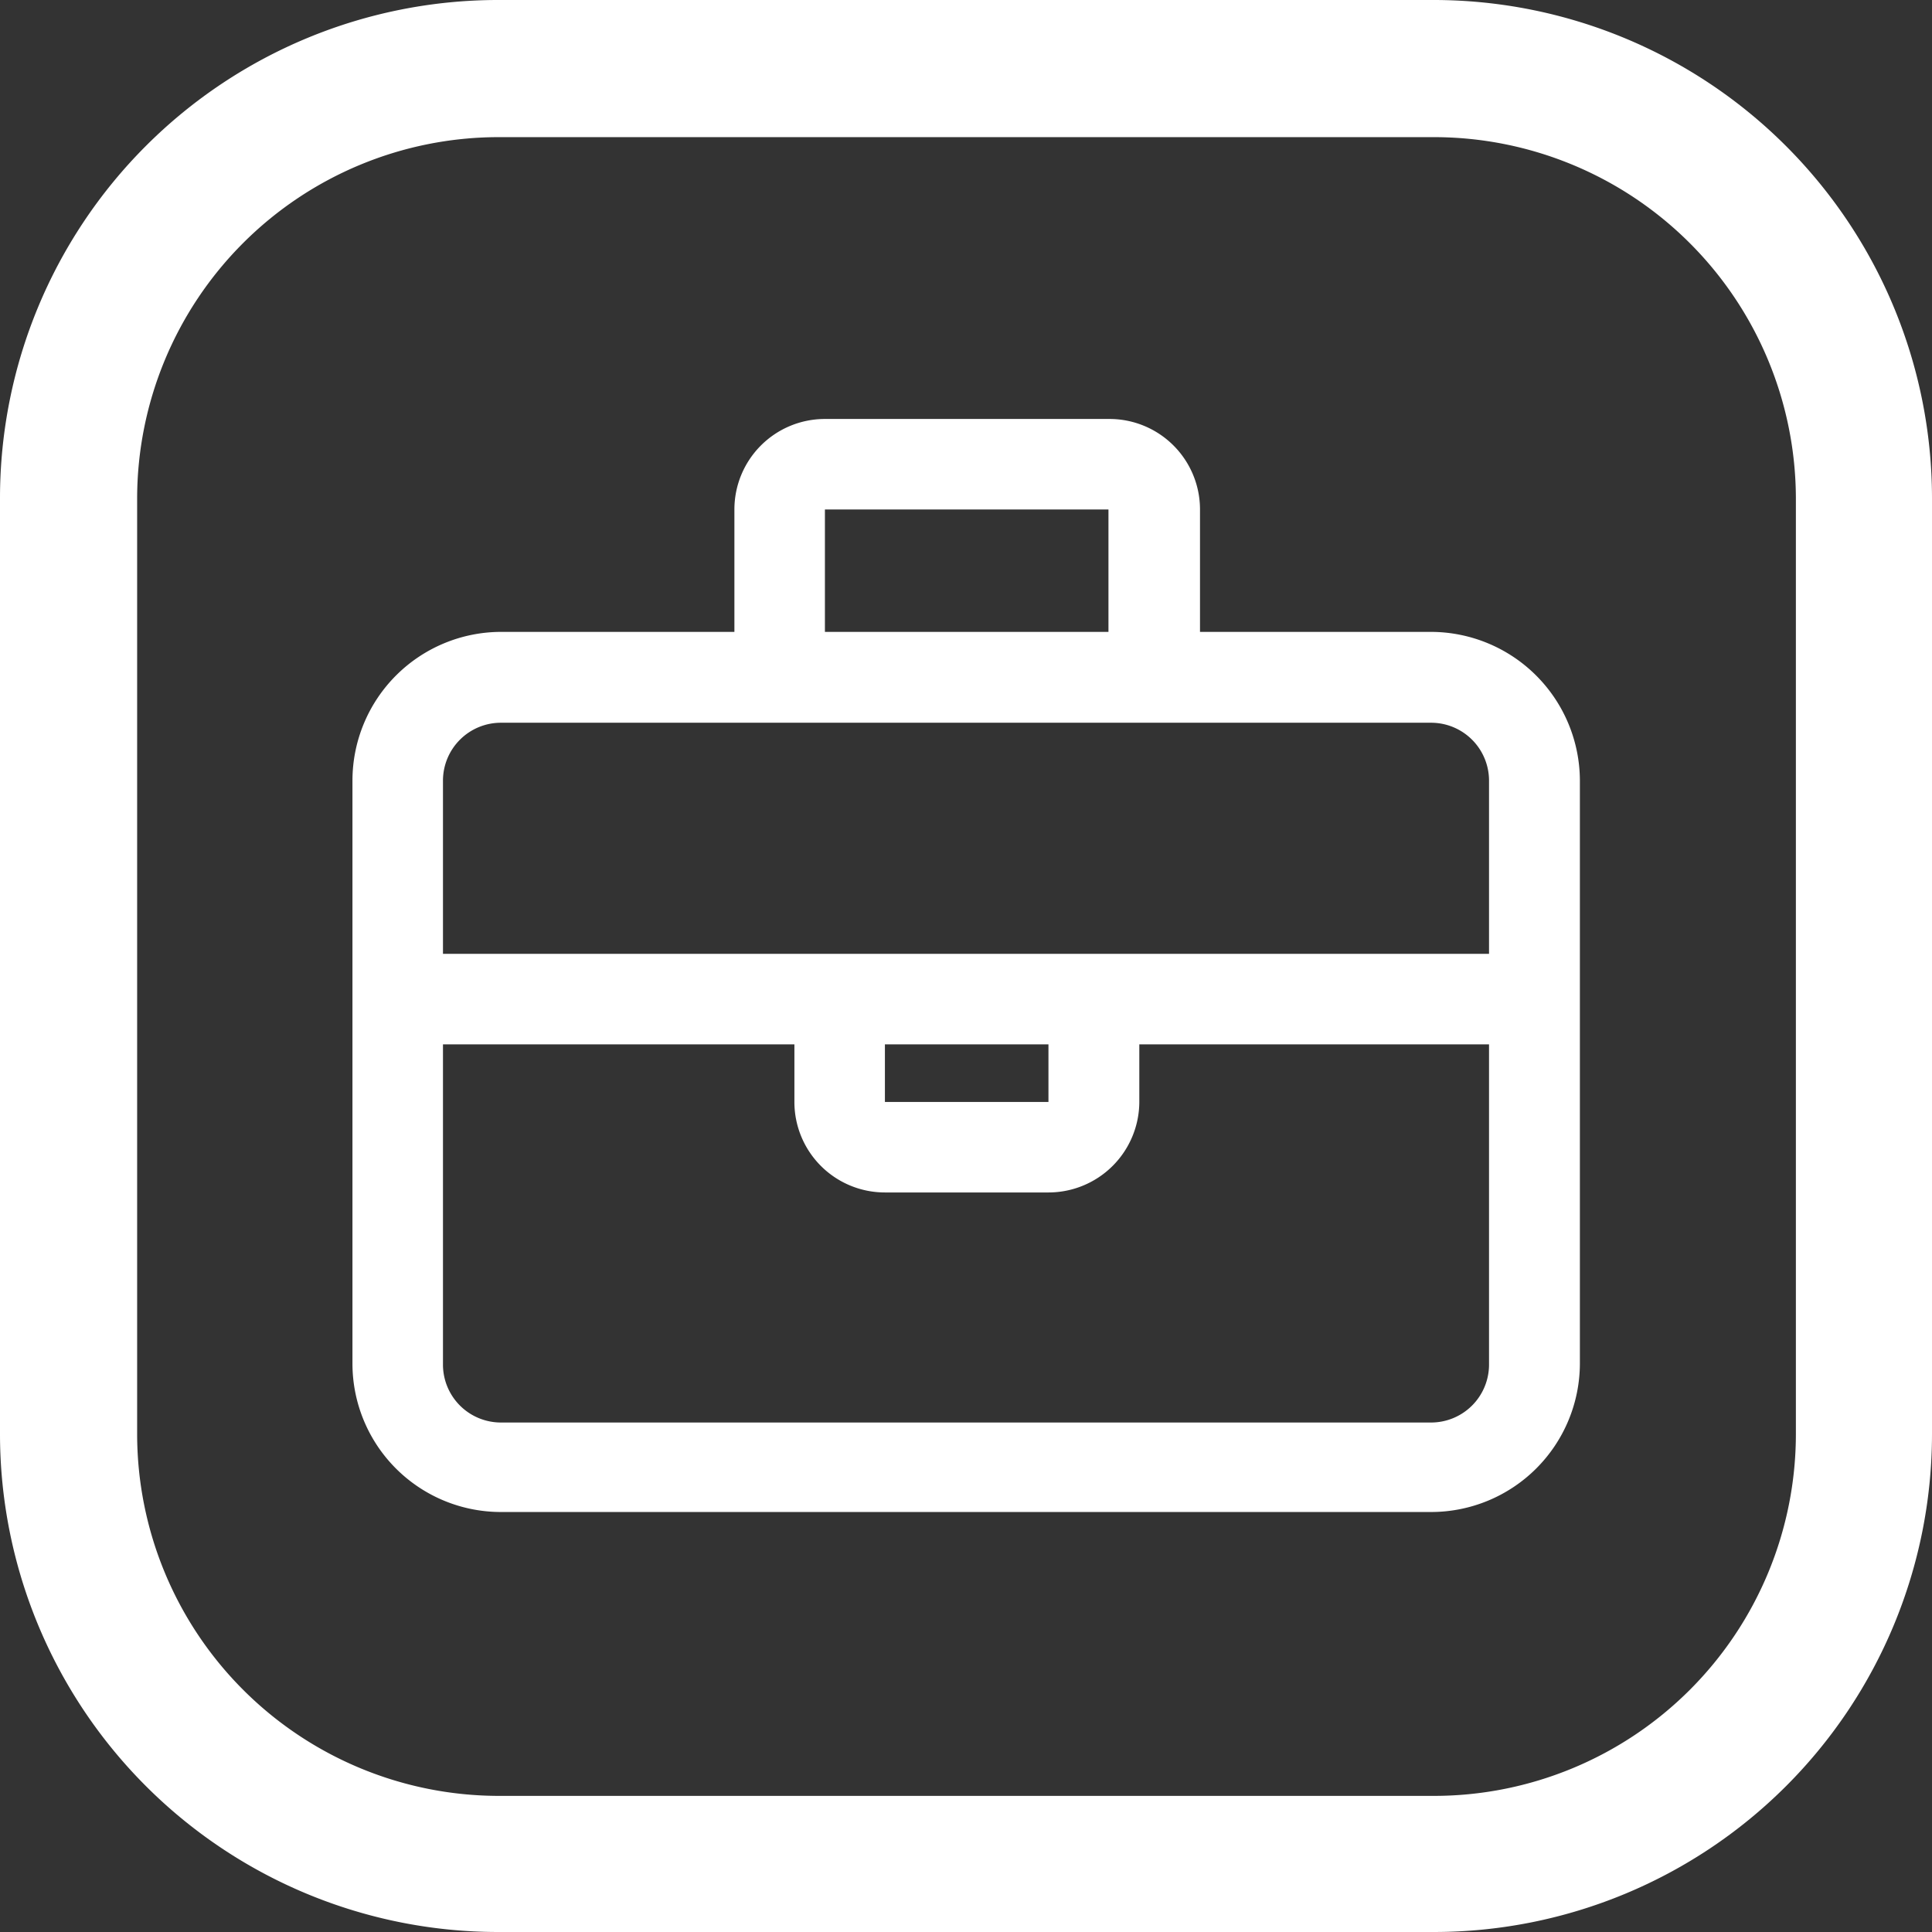
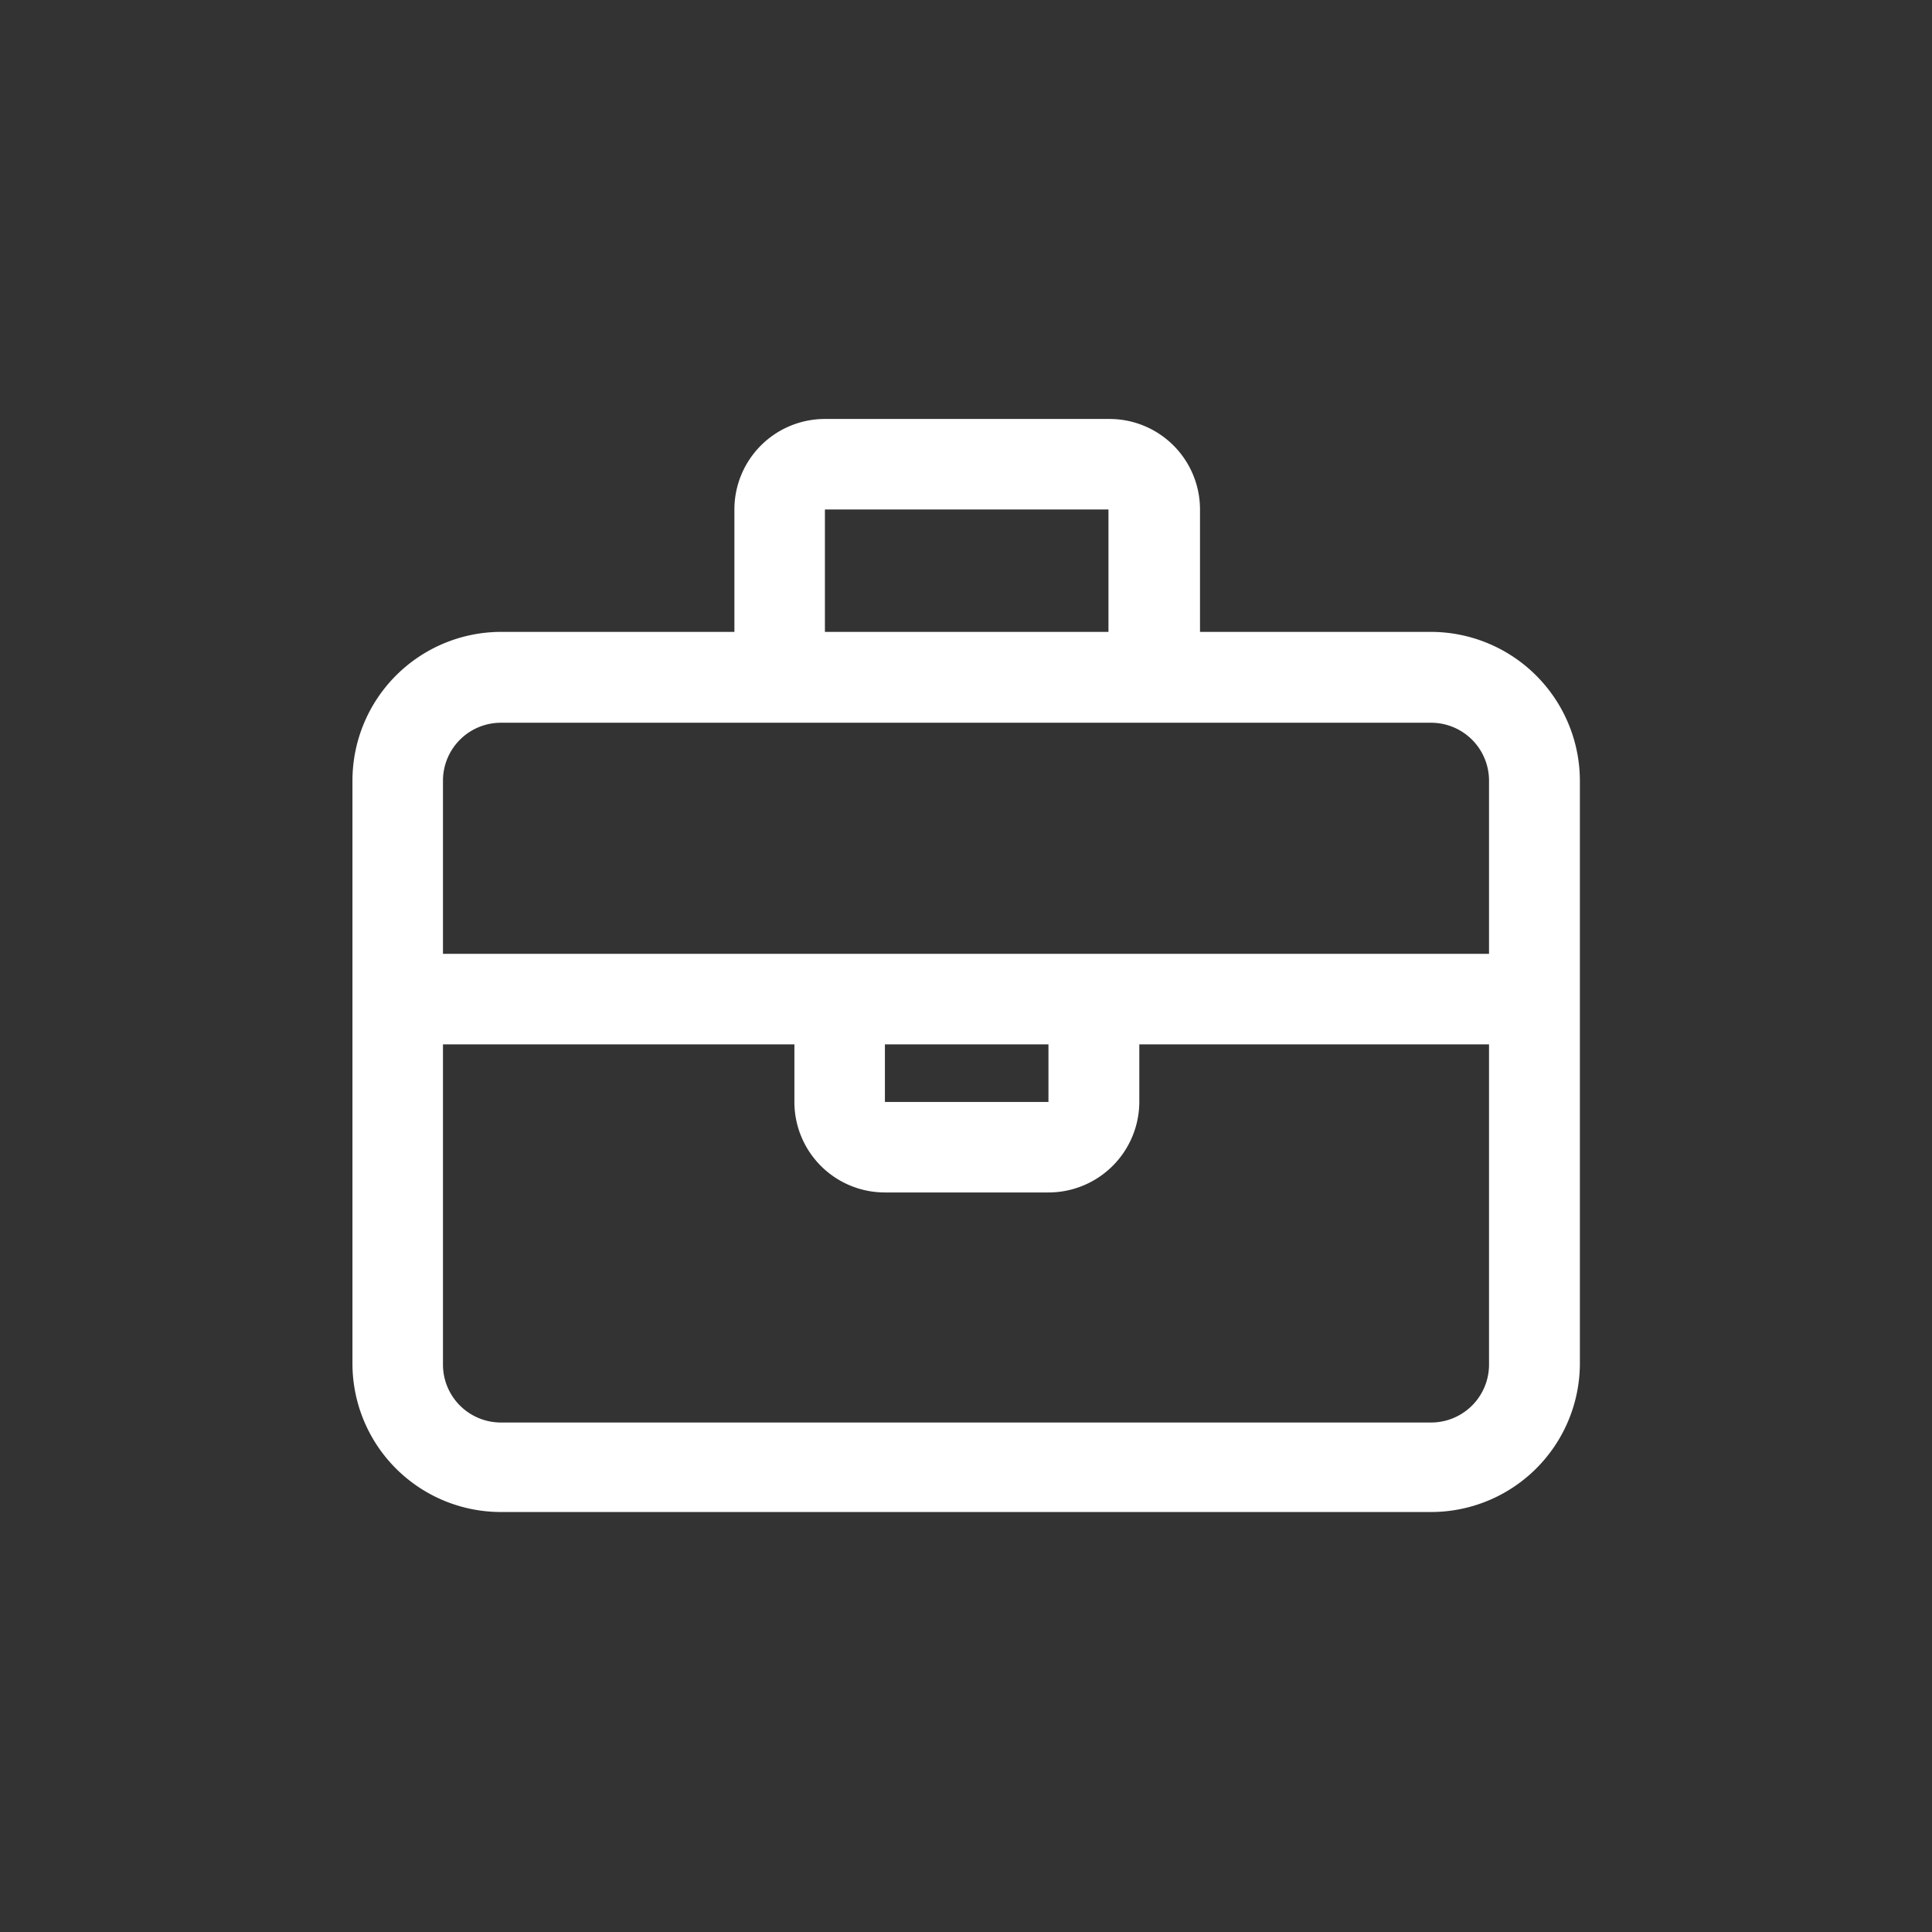
<svg xmlns="http://www.w3.org/2000/svg" id="Layer_1" data-name="Layer 1" viewBox="0 0 56.35 56.35">
  <rect x="0" y="0" width="56.35" height="56.35" fill="#333333" stroke="none" />
  <defs>
    <style>.cls-1{fill:#fff;}</style>
  </defs>
-   <path class="cls-1" d="M41.83,0H14.52A14.53,14.53,0,0,0,0,14.52V41.83A14.53,14.53,0,0,0,14.52,56.35H41.83A14.53,14.53,0,0,0,56.35,41.83V14.52A14.54,14.54,0,0,0,41.83,0ZM52.38,41.83A10.56,10.56,0,0,1,41.83,52.38H14.52A10.56,10.56,0,0,1,4,41.83V14.52A10.55,10.55,0,0,1,14.52,4H41.83A10.56,10.56,0,0,1,52.38,14.52Z" />
  <path class="cls-1" d="M41.74,18.43H35V14.86a2.64,2.64,0,0,0-2.64-2.64H24.06a2.64,2.64,0,0,0-2.64,2.64v3.57H14.61a4.34,4.34,0,0,0-4.33,4.34v17a4.33,4.33,0,0,0,4.33,4.33H41.74a4.34,4.34,0,0,0,4.34-4.33v-17A4.35,4.35,0,0,0,41.74,18.43ZM24.06,14.86h8.27v3.57H24.06Zm1.75,17.28V30.46h4.77v1.68ZM12.92,27.82V22.77a1.69,1.69,0,0,1,1.69-1.69H41.74a1.69,1.69,0,0,1,1.69,1.69v5.05Zm0,2.64H23.17v1.68a2.64,2.64,0,0,0,2.64,2.64h4.77a2.65,2.65,0,0,0,2.65-2.64V30.46h10.2V39.8a1.69,1.69,0,0,1-1.69,1.69H14.61a1.69,1.69,0,0,1-1.69-1.69Z" />
</svg>